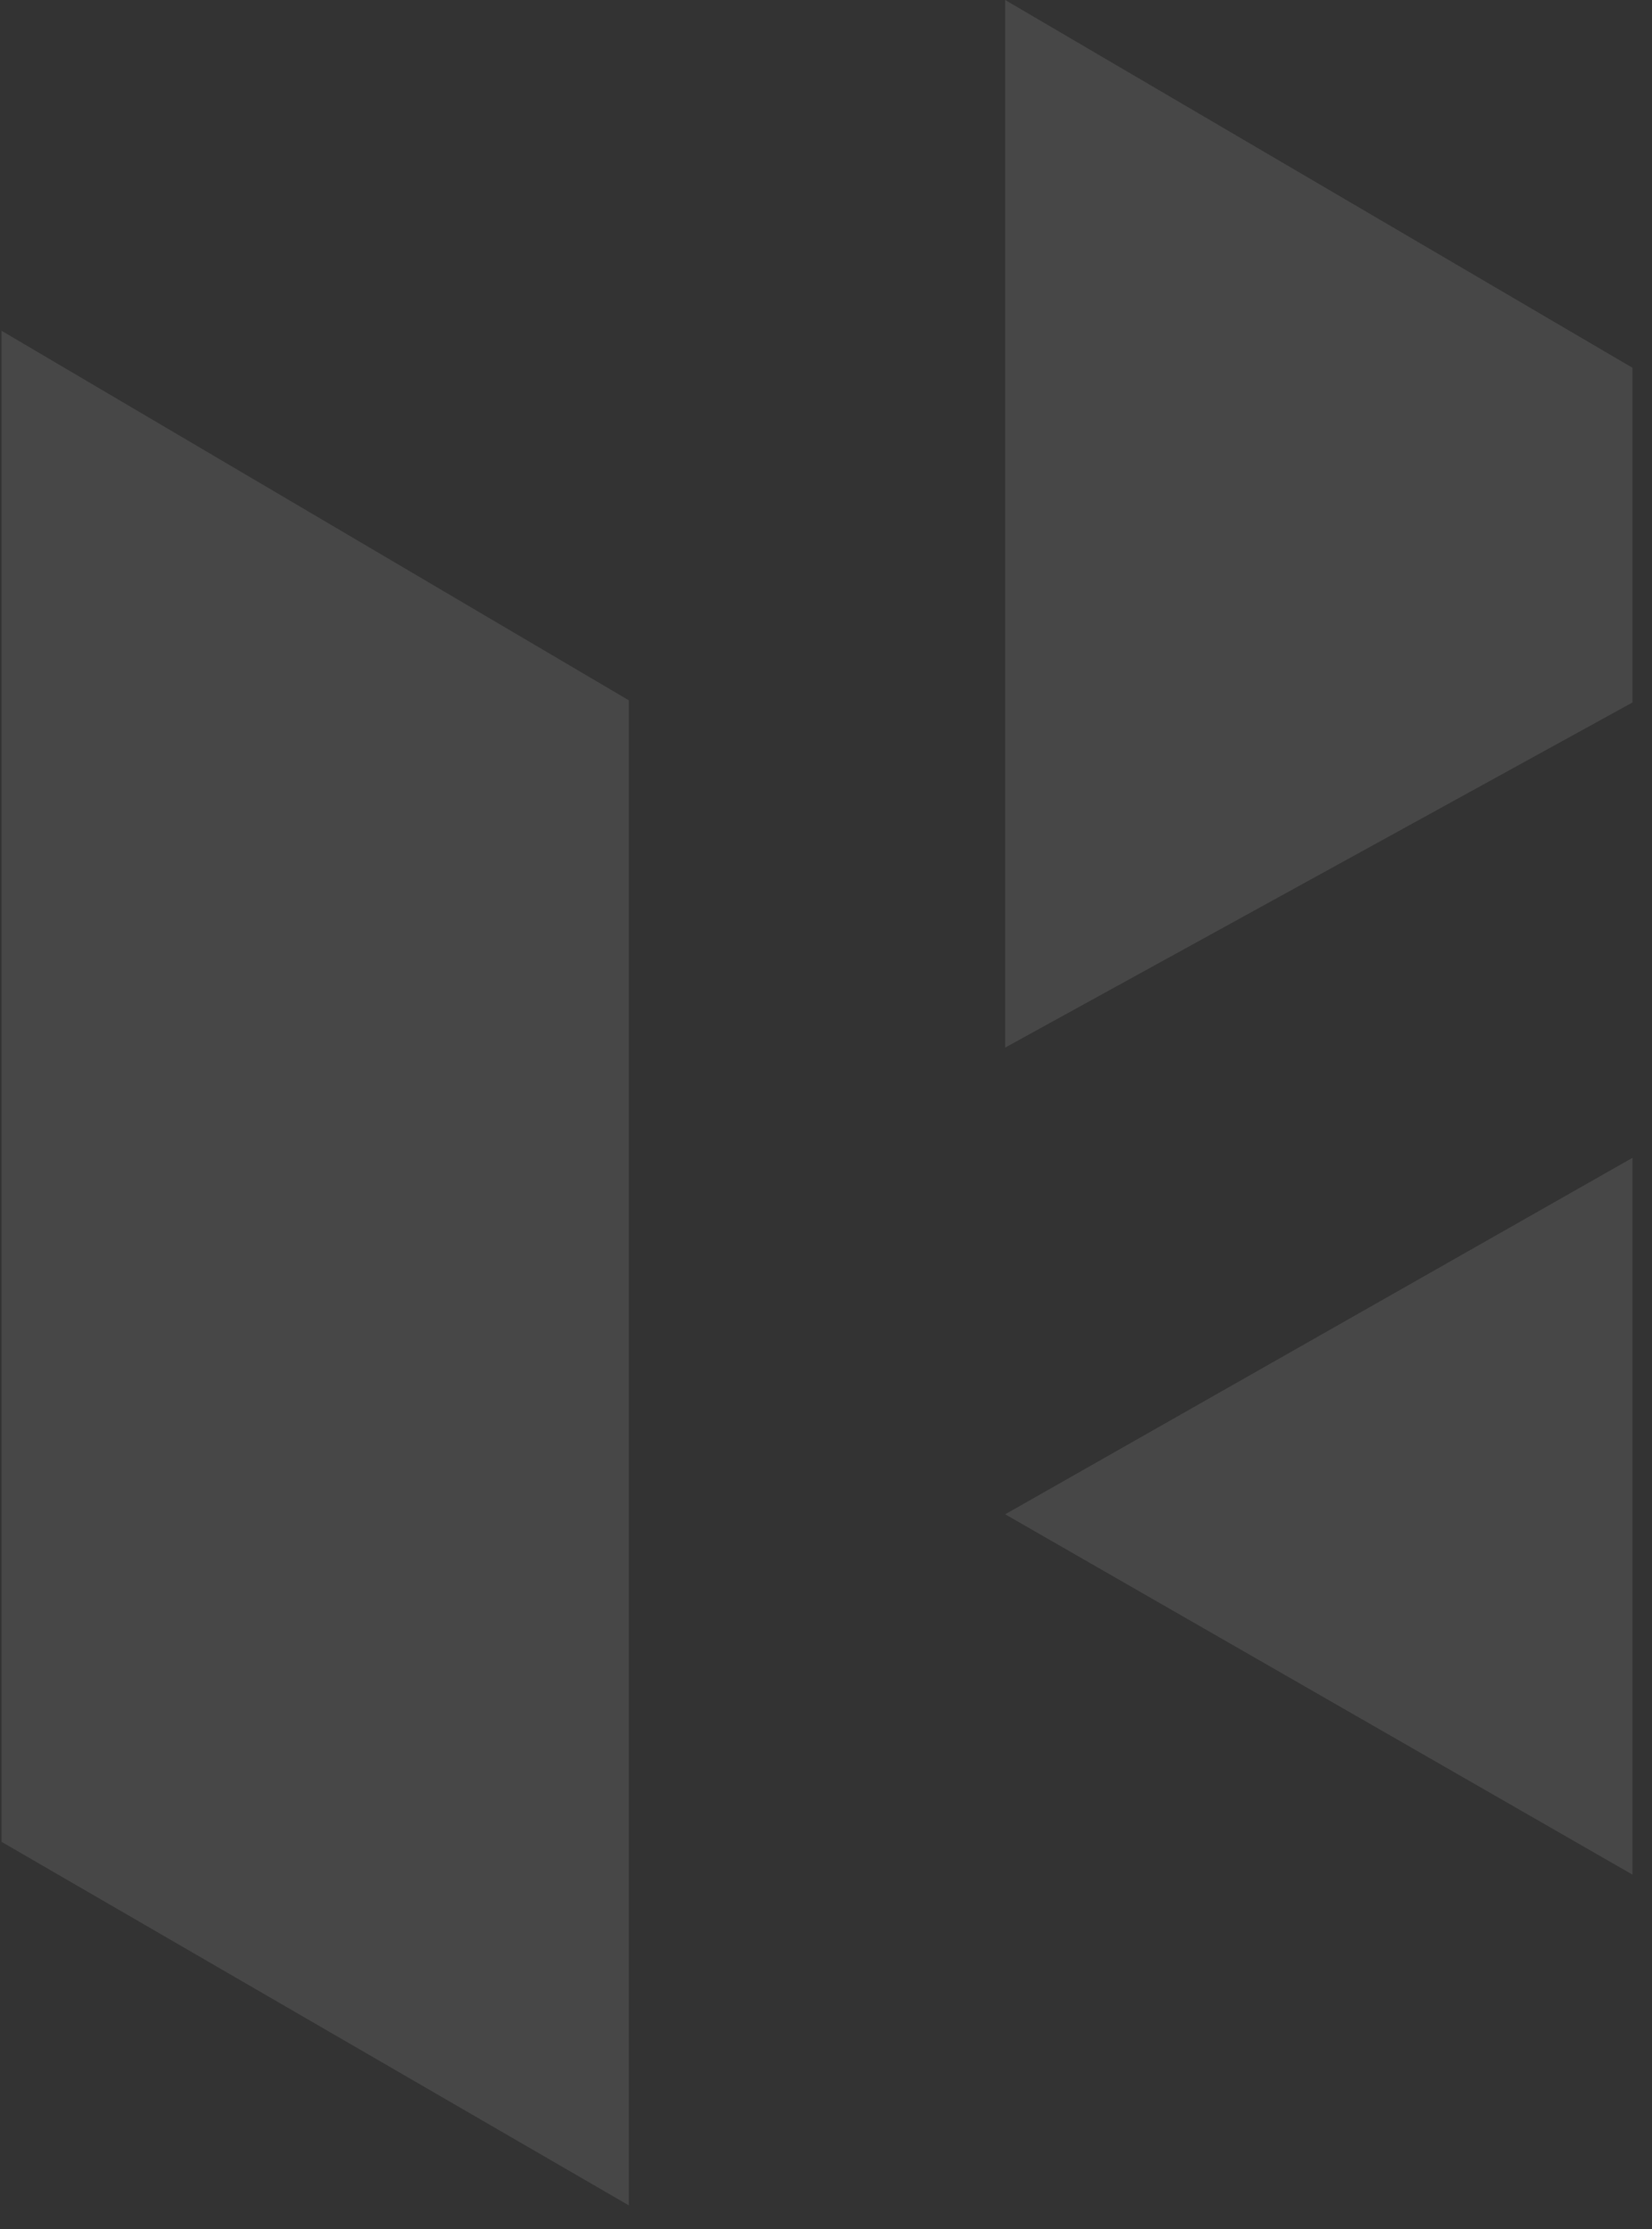
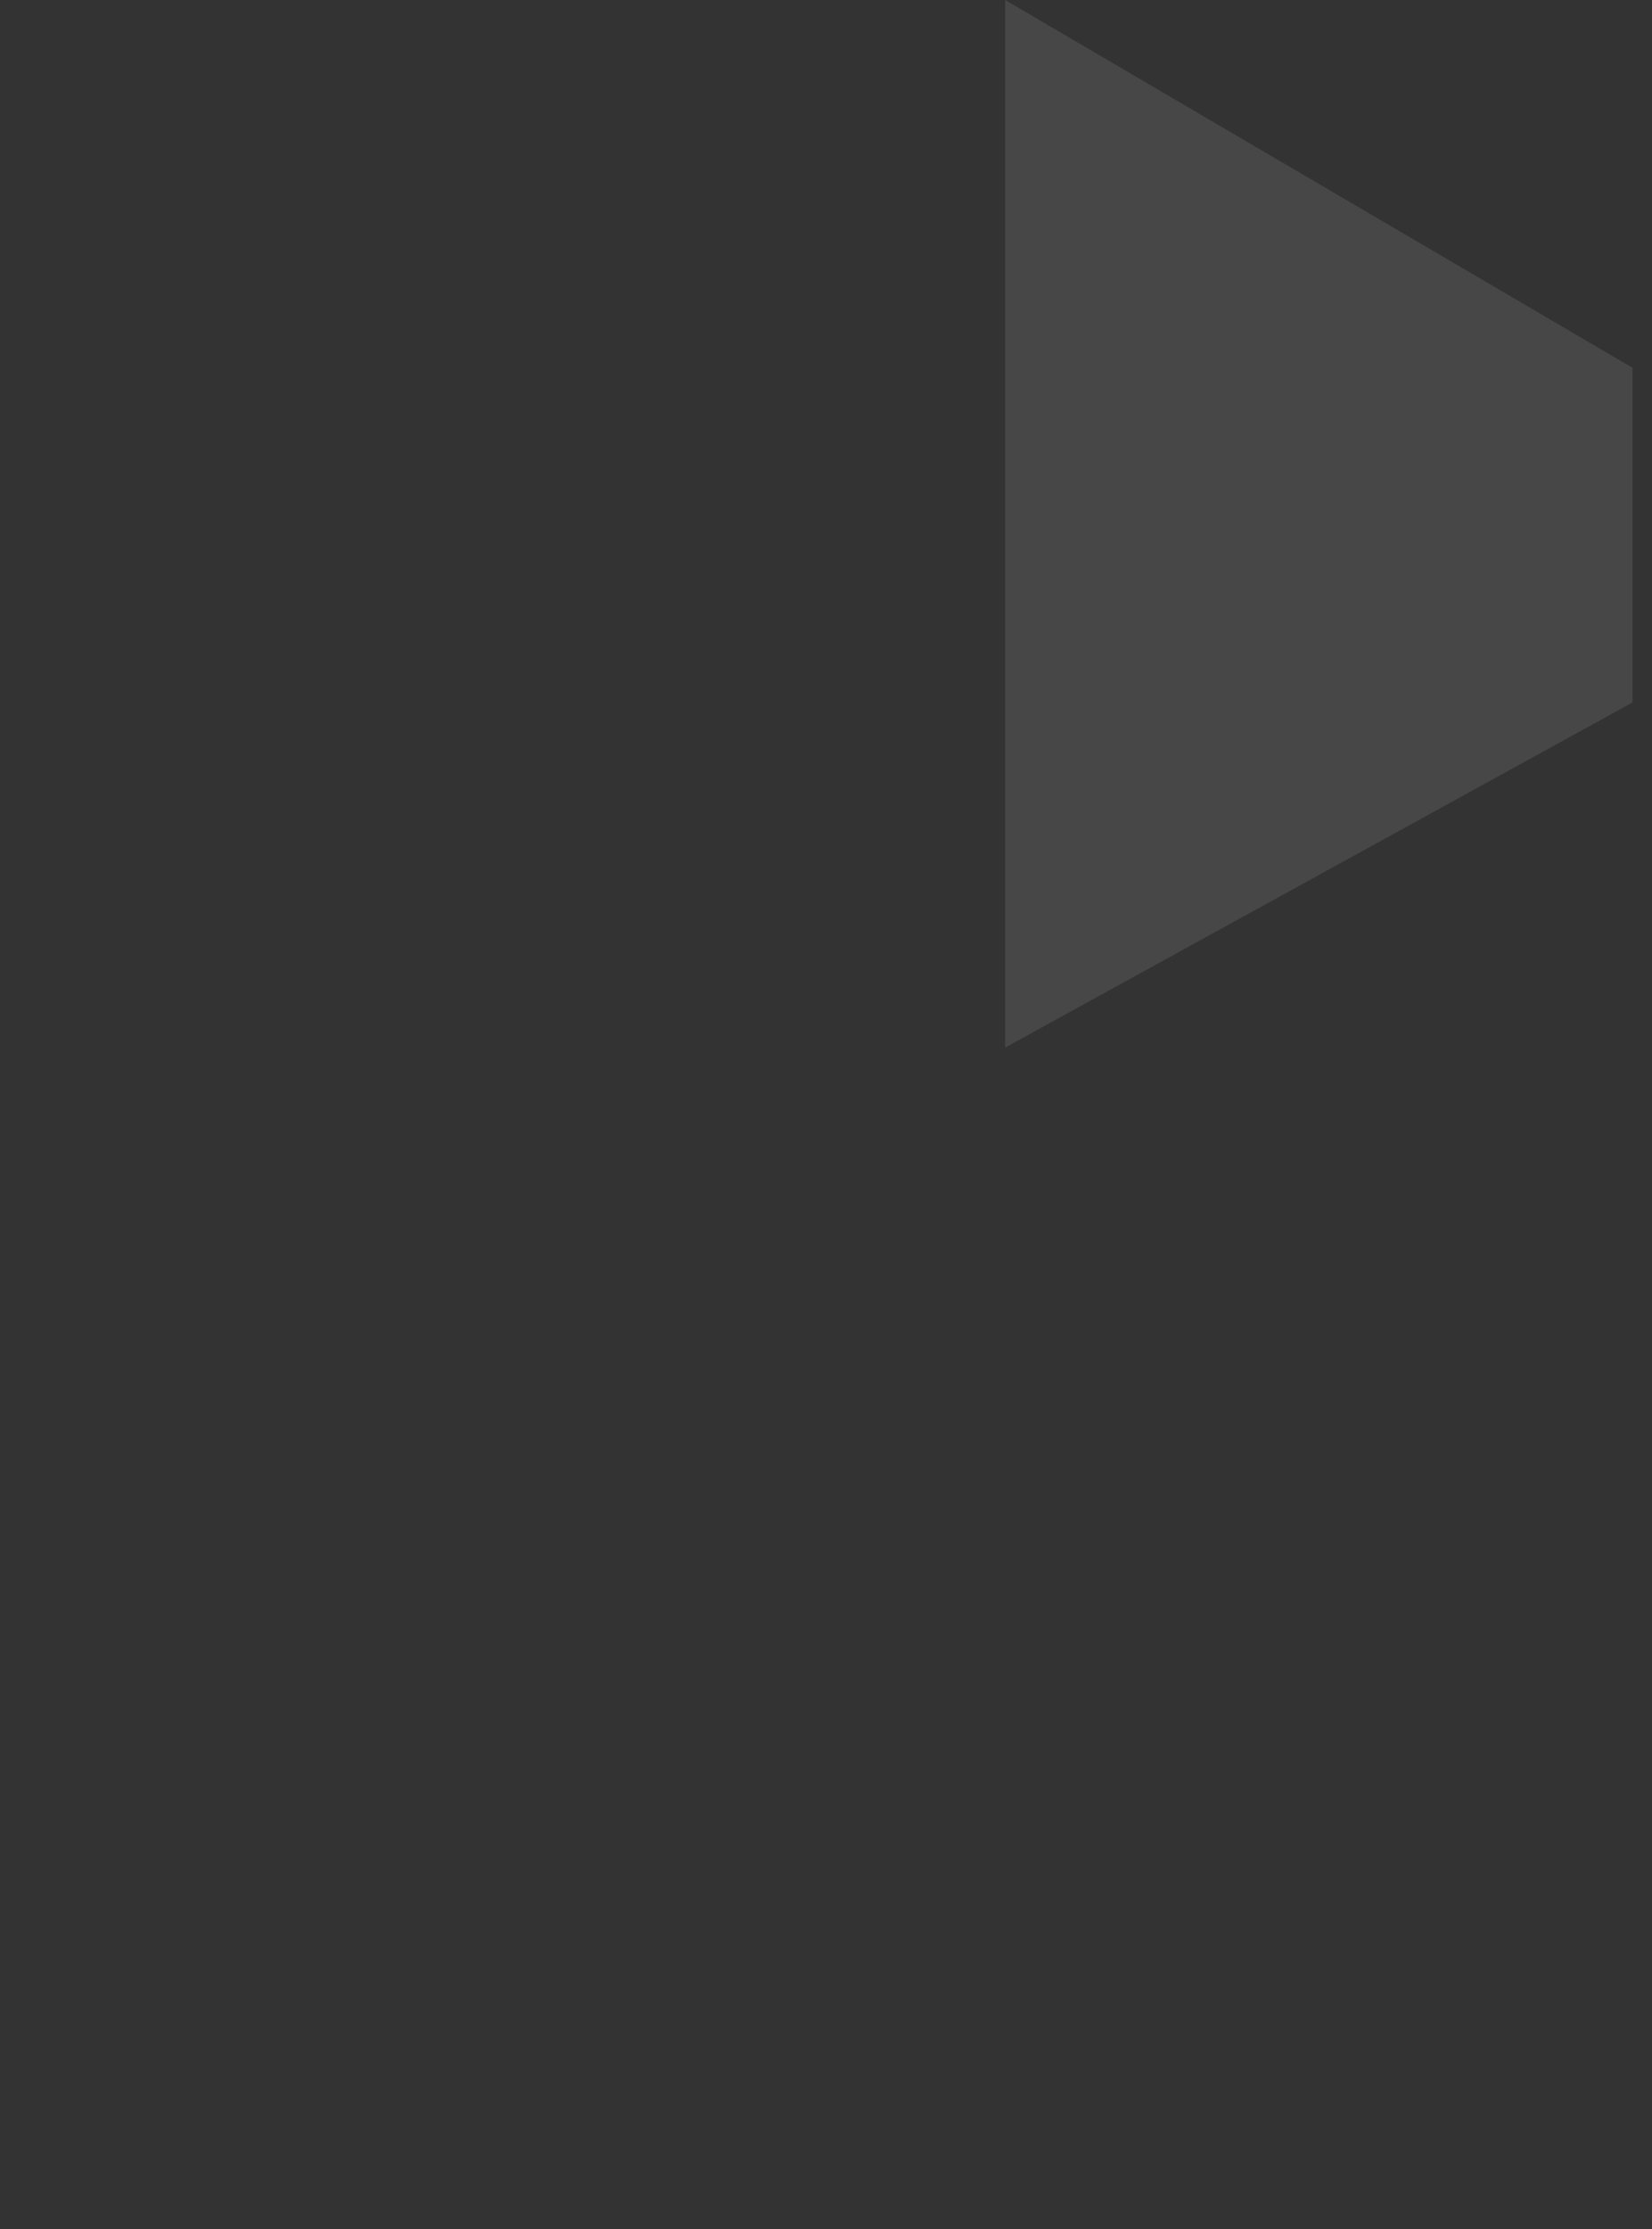
<svg xmlns="http://www.w3.org/2000/svg" width="43" height="58" viewBox="0 0 43 58" fill="none">
  <rect x="0" y="0" width="43" height="58" fill="#333333" stroke="none" />
  <g id="layer1" opacity="0.1">
    <g id="Group 1000007853">
      <path id="path5336" d="M42.491 9.569L26.164 0V27.258L42.491 18.279V9.569Z" fill="white" />
-       <path id="path5338" d="M42.491 48.777V30.127L26.164 39.402L42.491 48.777Z" fill="white" />
-       <path id="path5340" d="M0.041 47.925L16.368 57.384V18.222L0.041 8.607V47.925Z" fill="white" />
    </g>
  </g>
</svg>